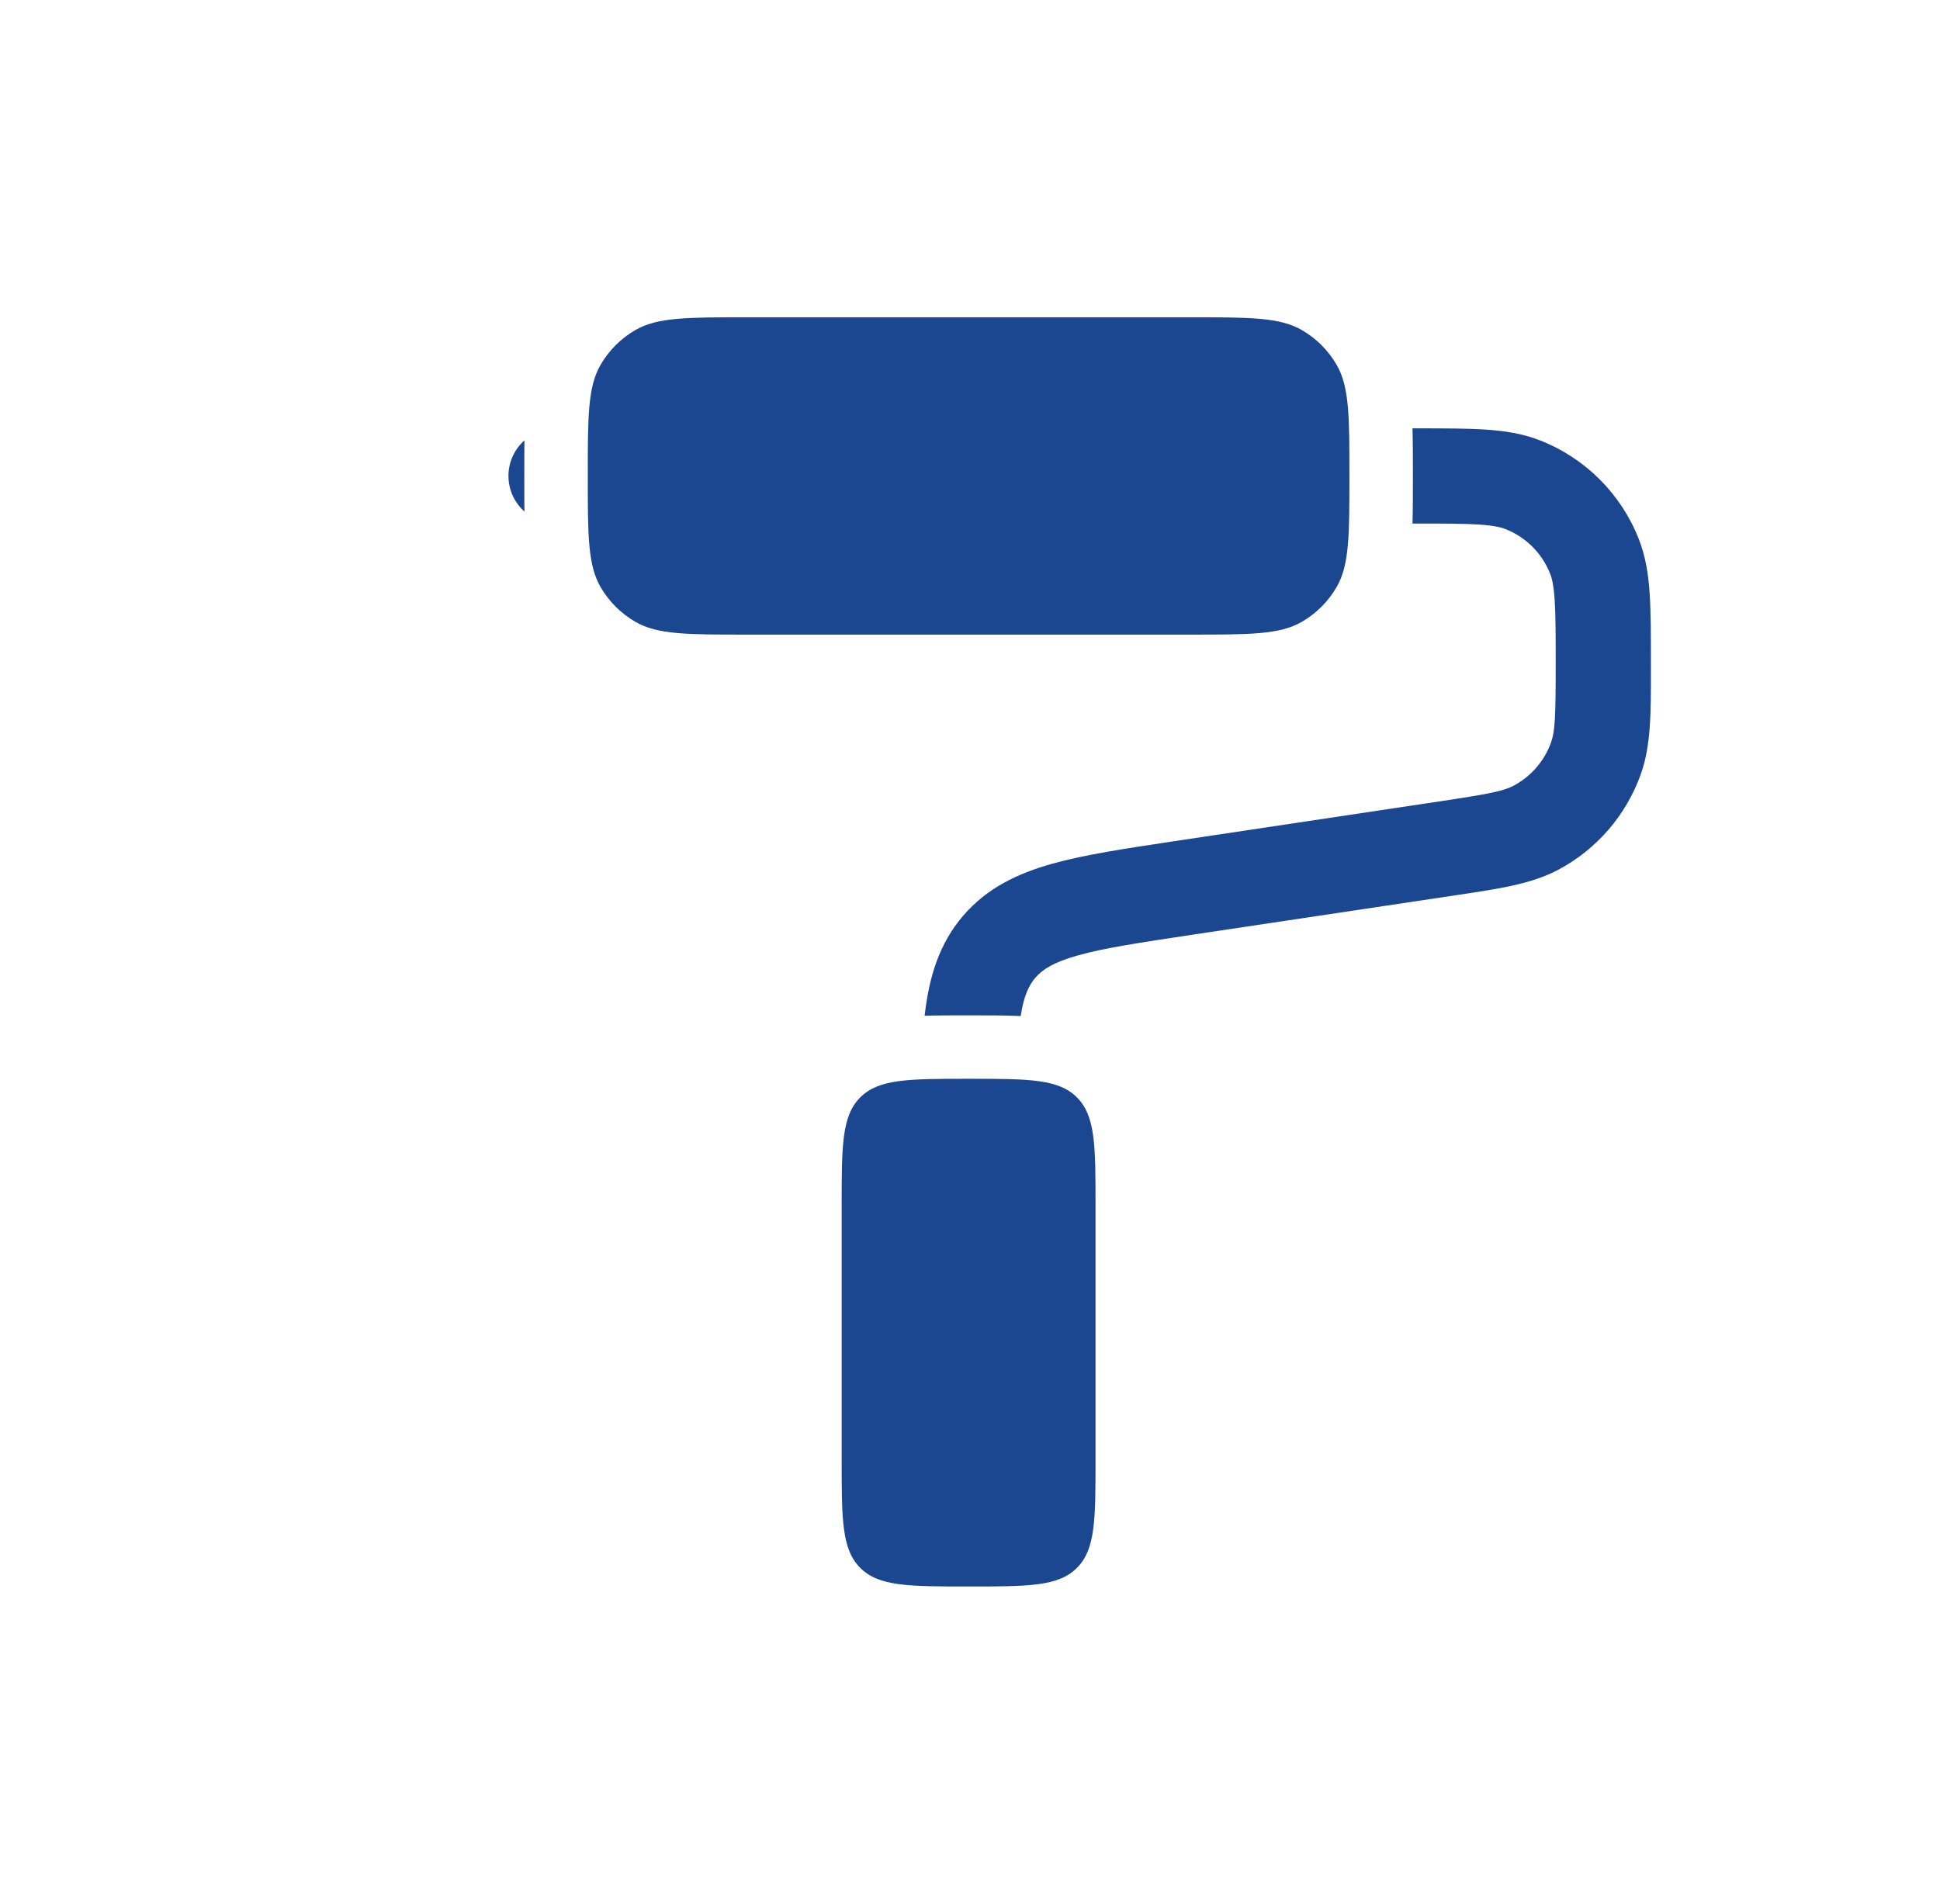
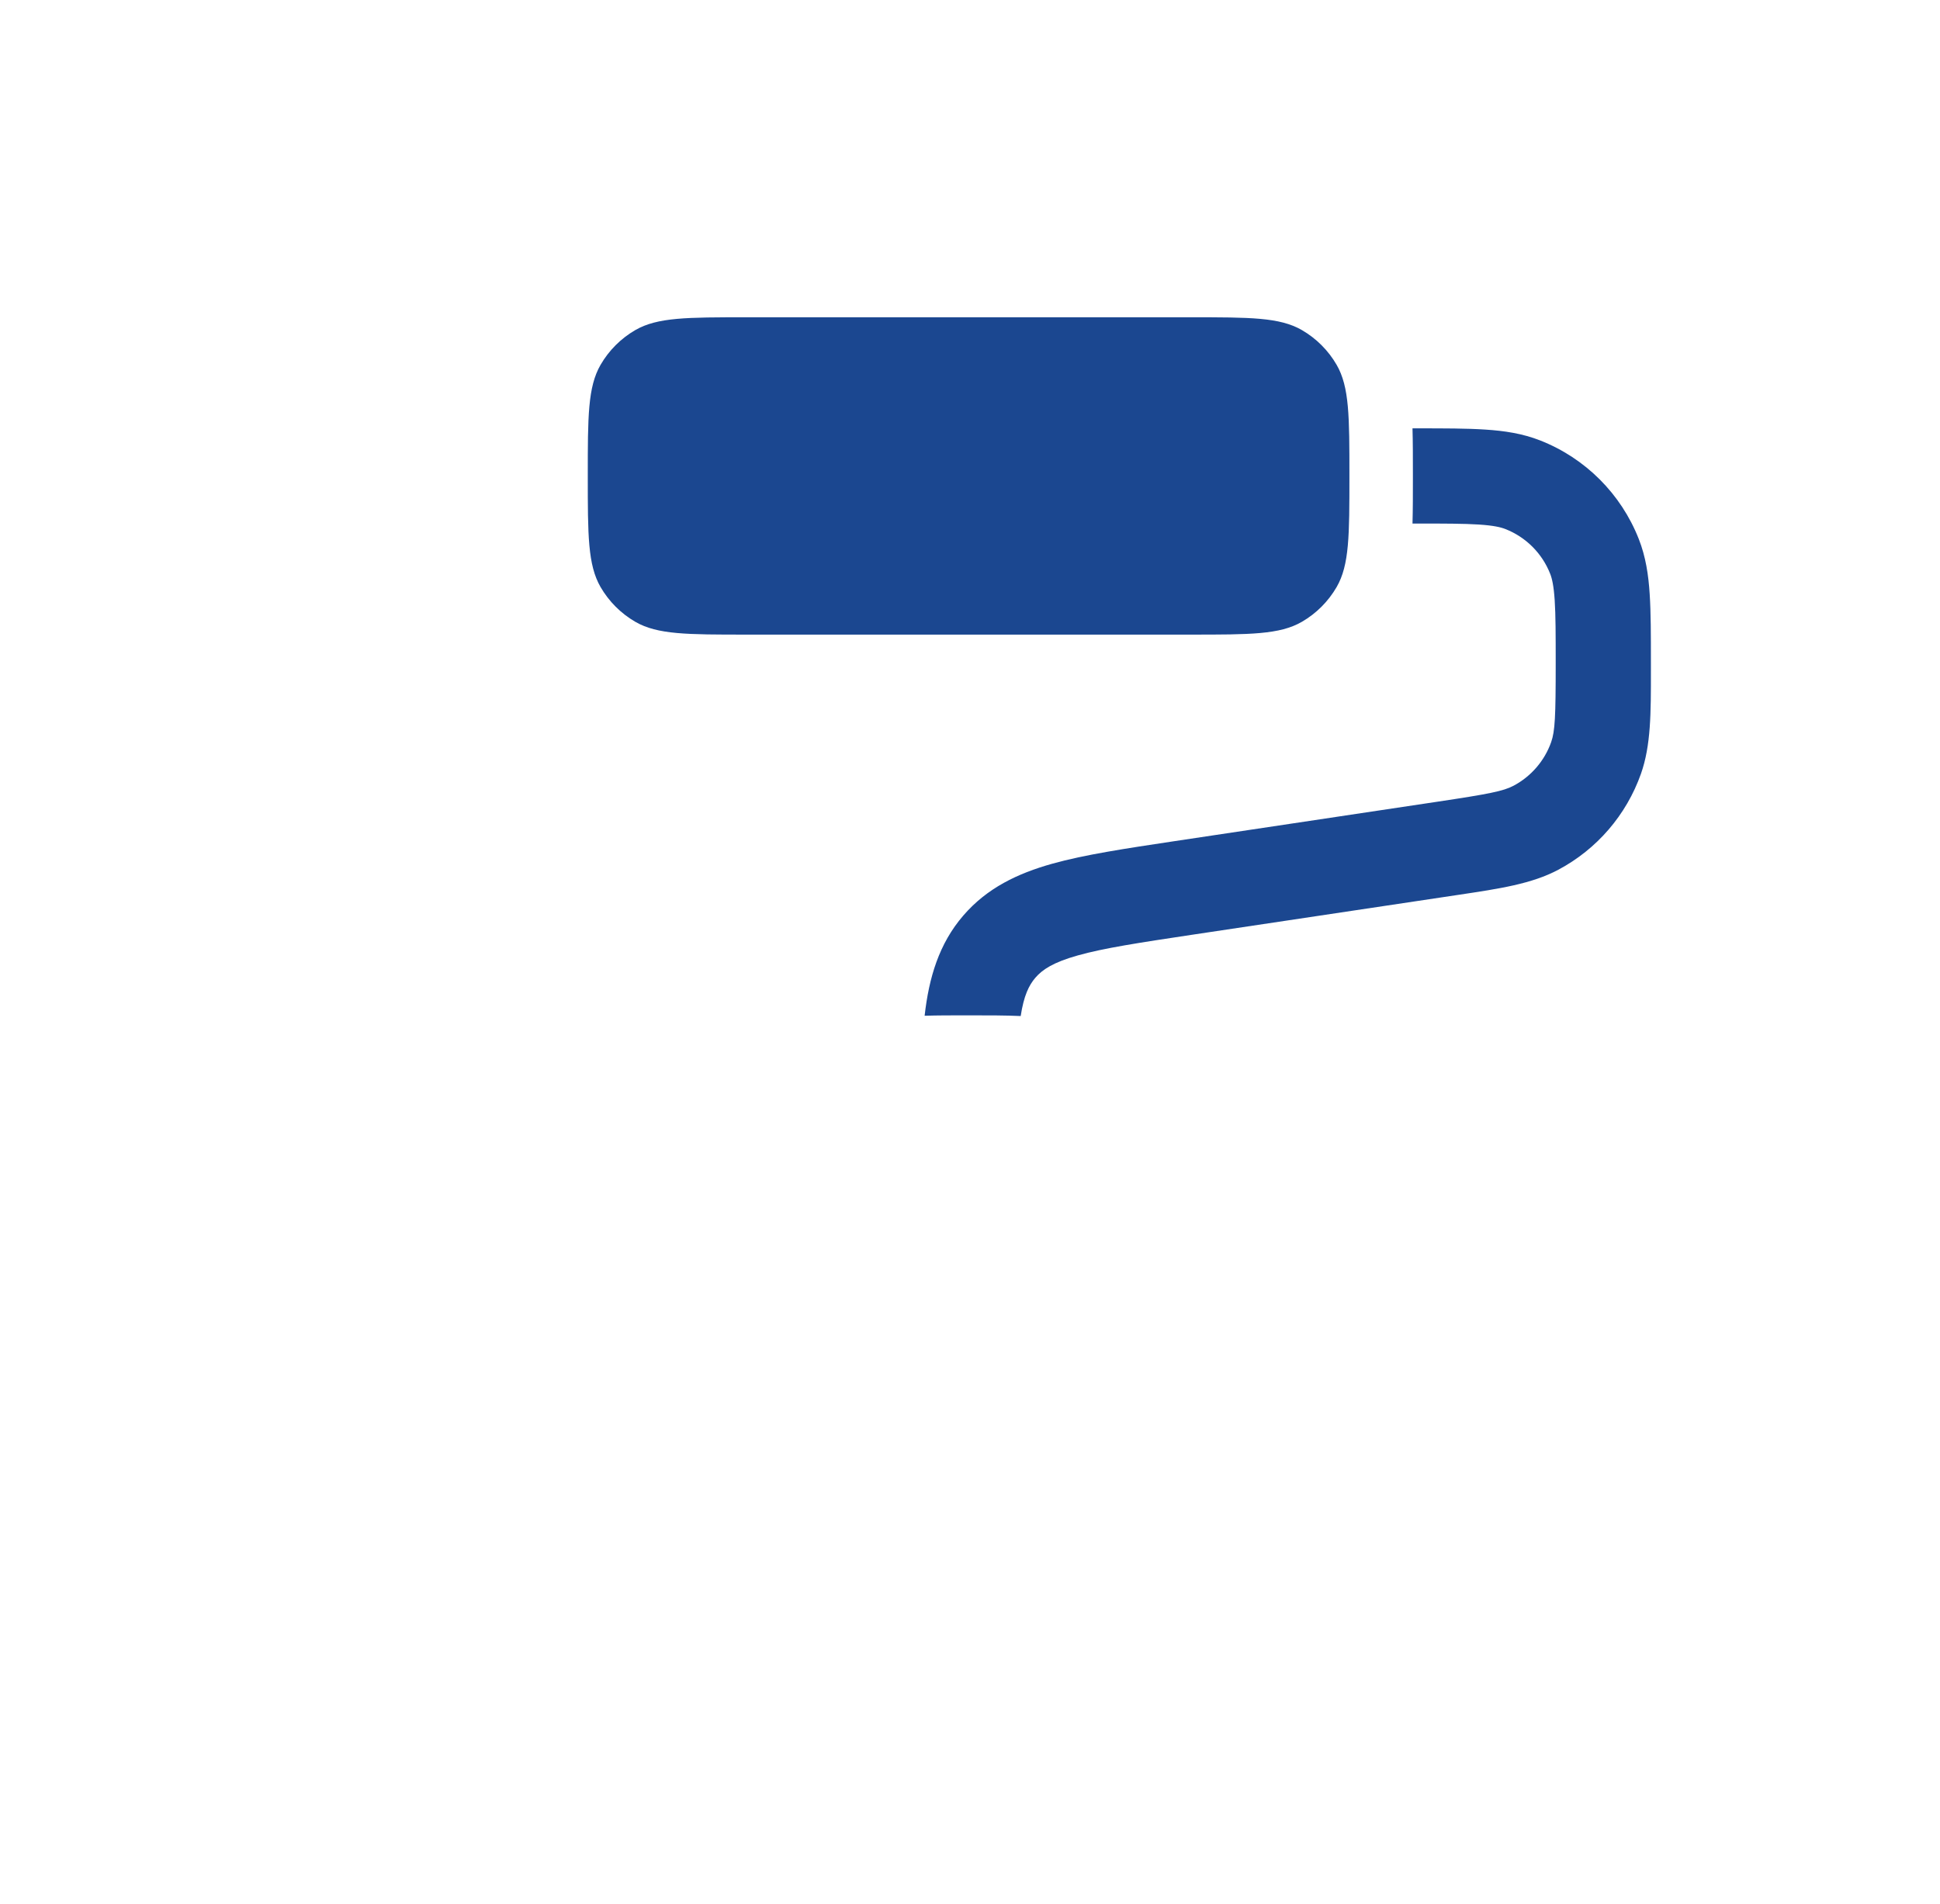
<svg xmlns="http://www.w3.org/2000/svg" width="54" height="53" viewBox="0 0 54 53" fill="none">
  <path d="M16.361 13.25C16.361 11.599 16.361 10.773 16.716 10.158C16.949 9.755 17.283 9.421 17.686 9.188C18.301 8.833 19.127 8.833 20.778 8.833H33.144C34.795 8.833 35.621 8.833 36.236 9.188C36.639 9.421 36.973 9.755 37.206 10.158C37.561 10.773 37.561 11.599 37.561 13.25C37.561 14.901 37.561 15.727 37.206 16.342C36.973 16.744 36.639 17.079 36.236 17.312C35.621 17.667 34.795 17.667 33.144 17.667H20.778C19.127 17.667 18.301 17.667 17.686 17.312C17.283 17.079 16.949 16.744 16.716 16.342C16.361 15.727 16.361 14.901 16.361 13.25Z" fill="#1B4790" />
-   <path d="M14.598 12.259C14.325 12.502 14.153 12.856 14.153 13.25C14.153 13.644 14.325 13.998 14.598 14.241C14.594 13.95 14.594 13.642 14.594 13.321V13.179C14.594 12.858 14.594 12.55 14.598 12.259Z" fill="#1B4790" />
-   <path d="M23.428 33.567V40.633C23.428 42.299 23.428 43.132 23.945 43.649C24.462 44.167 25.295 44.167 26.961 44.167C28.627 44.167 29.459 44.167 29.977 43.649C30.494 43.132 30.494 42.299 30.494 40.633V33.567C30.494 31.901 30.494 31.068 29.977 30.551C29.459 30.033 28.627 30.033 26.961 30.033C25.295 30.033 24.462 30.033 23.945 30.551C23.428 31.068 23.428 31.901 23.428 33.567Z" fill="#1B4790" />
  <path d="M39.317 14.575H39.407C40.211 14.575 40.75 14.576 41.167 14.603C41.574 14.63 41.773 14.677 41.904 14.729C42.474 14.953 42.925 15.404 43.149 15.974C43.201 16.105 43.248 16.304 43.275 16.711C43.302 17.128 43.303 17.668 43.303 18.471C43.303 19.95 43.284 20.355 43.177 20.659C42.993 21.181 42.619 21.614 42.131 21.874C41.846 22.025 41.448 22.104 39.985 22.323L32.7 23.416C31.335 23.621 30.19 23.793 29.284 24.047C28.325 24.317 27.476 24.72 26.813 25.489C26.136 26.275 25.857 27.216 25.737 28.278C26.097 28.267 26.478 28.267 26.865 28.267H27.057C27.525 28.267 27.985 28.267 28.411 28.286C28.499 27.719 28.636 27.434 28.821 27.218C29.015 26.994 29.311 26.792 30.002 26.598C30.727 26.394 31.707 26.245 33.176 26.024L40.589 24.913C41.738 24.741 42.634 24.608 43.374 24.214C44.449 23.643 45.27 22.689 45.676 21.542C45.955 20.751 45.954 19.846 45.953 18.684L45.953 18.428C45.953 17.678 45.953 17.052 45.919 16.538C45.885 16.003 45.809 15.497 45.615 15.004C45.121 13.749 44.129 12.757 42.874 12.263C42.381 12.069 41.875 11.993 41.34 11.959C40.825 11.925 40.2 11.925 39.45 11.925H39.317C39.328 12.311 39.328 12.732 39.328 13.179V13.321C39.328 13.768 39.328 14.189 39.317 14.575Z" fill="#1B4790" />
</svg>